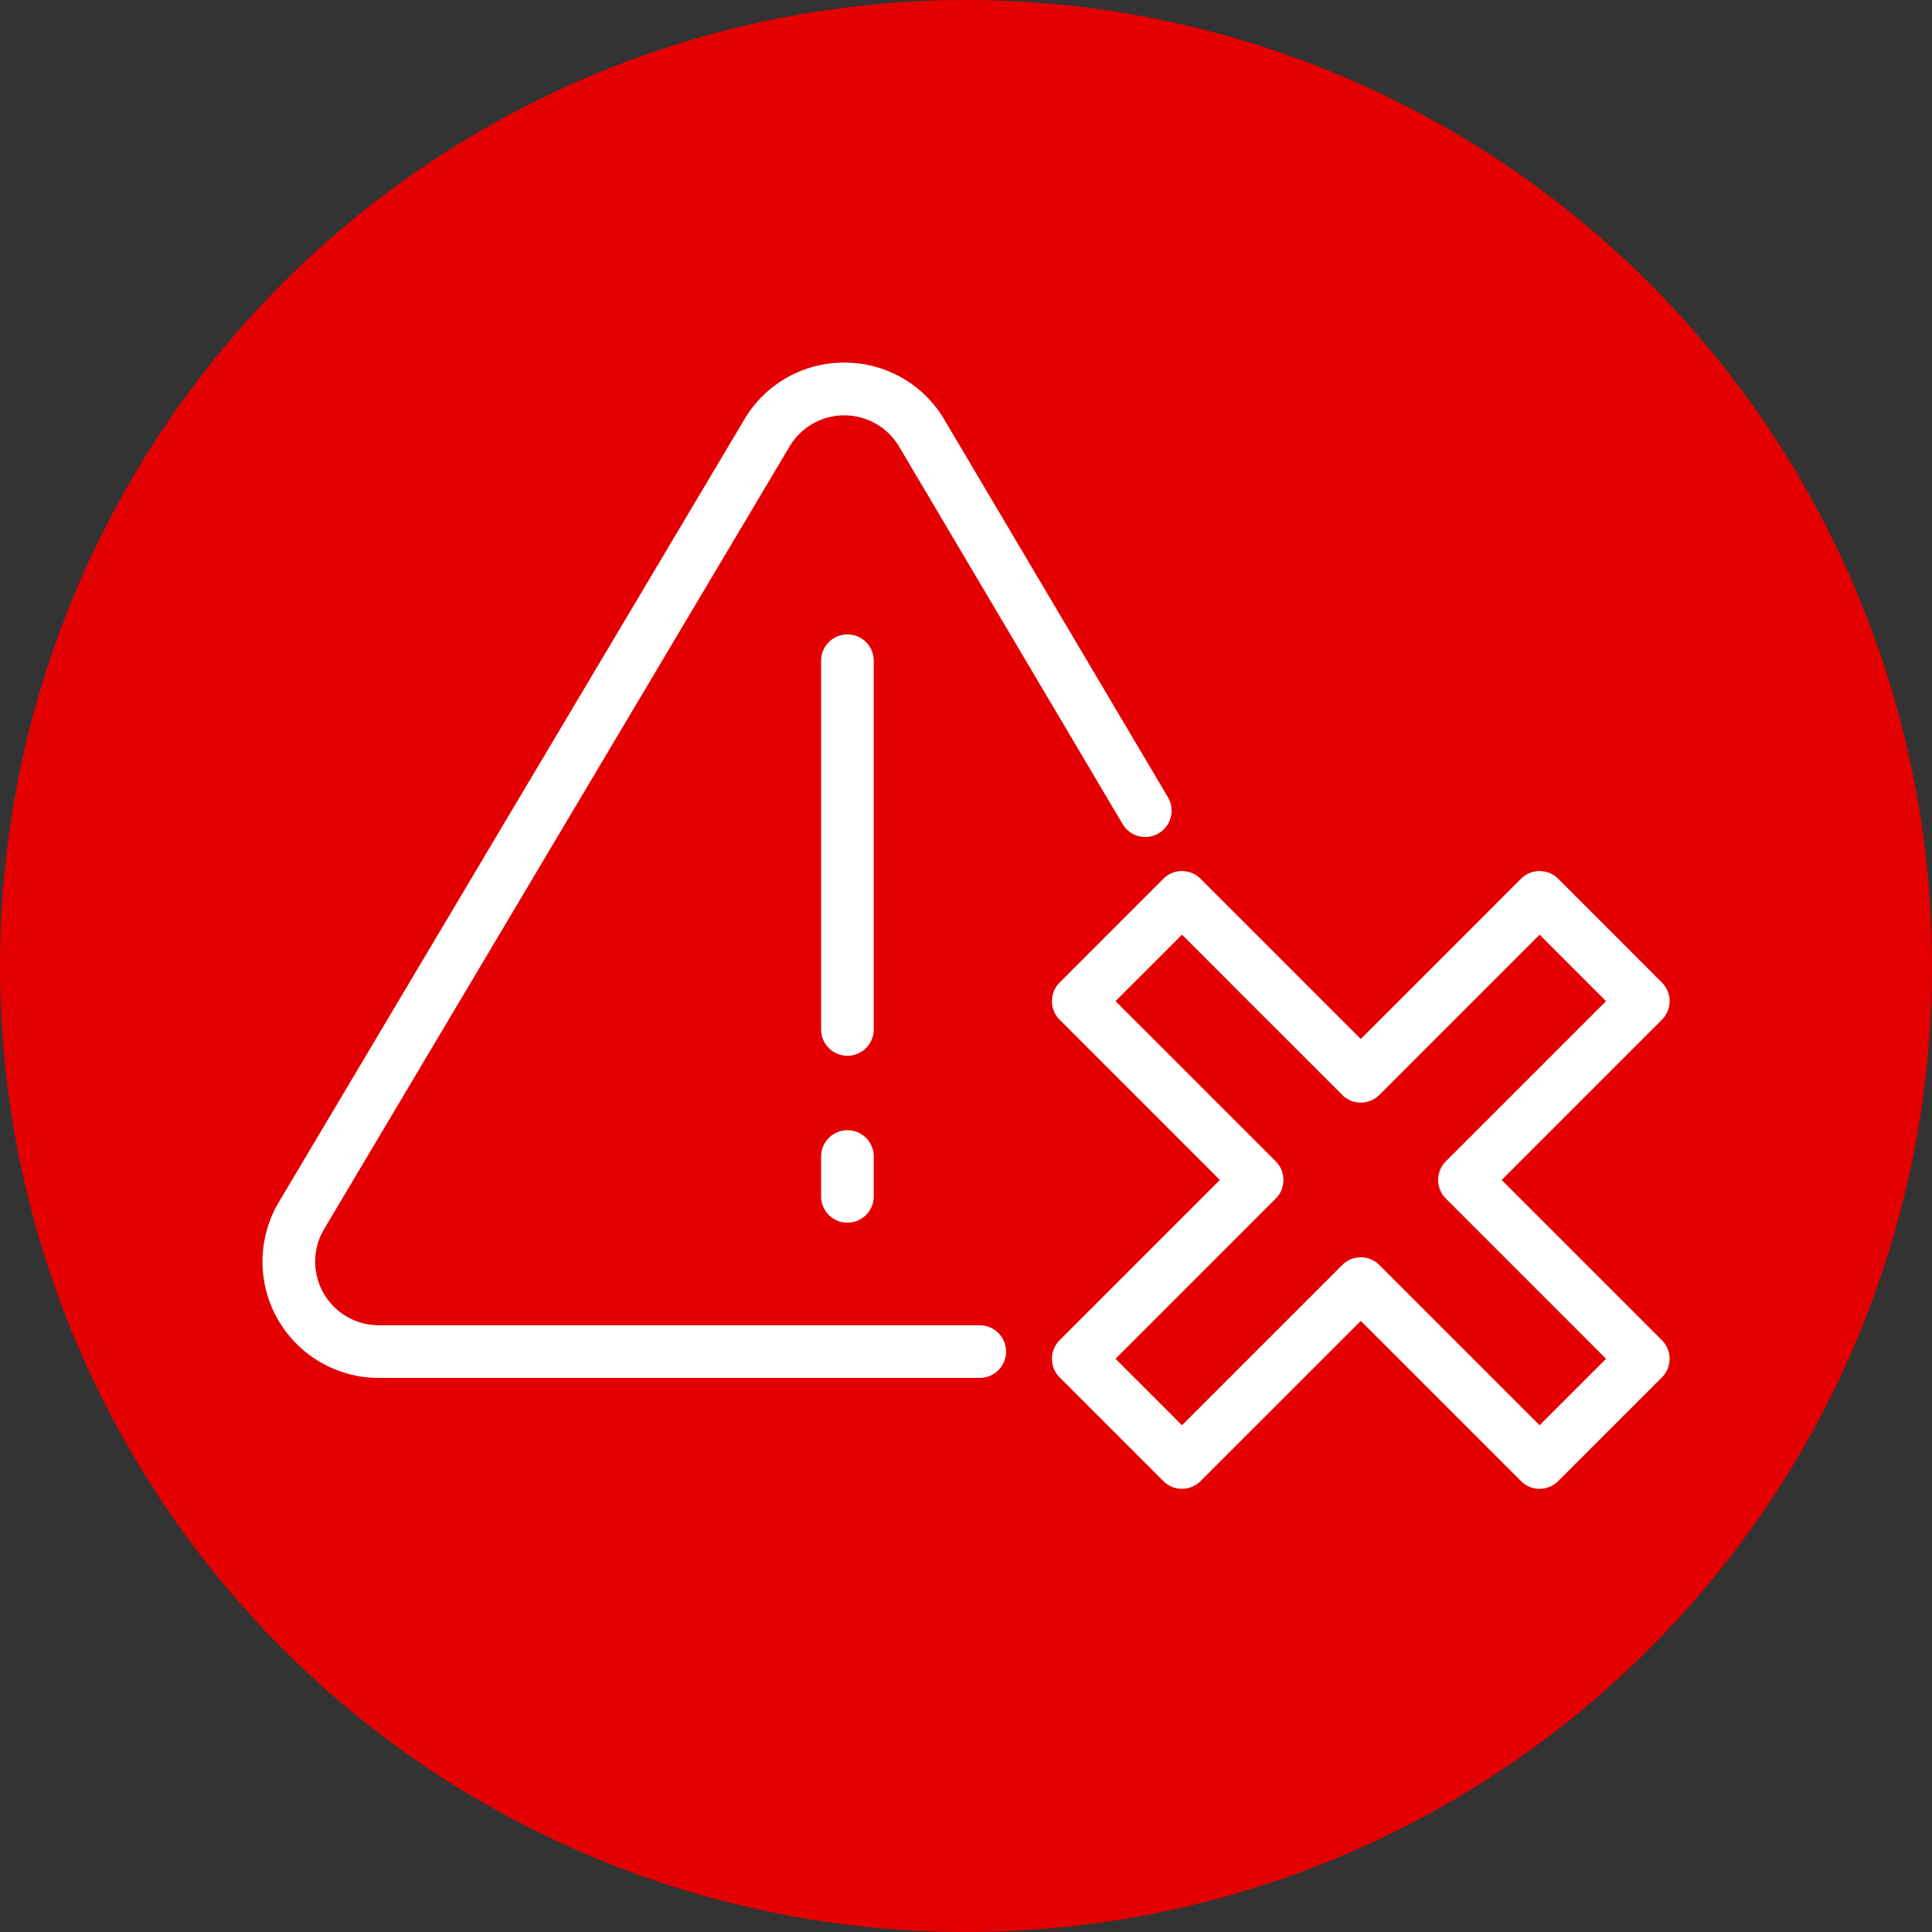
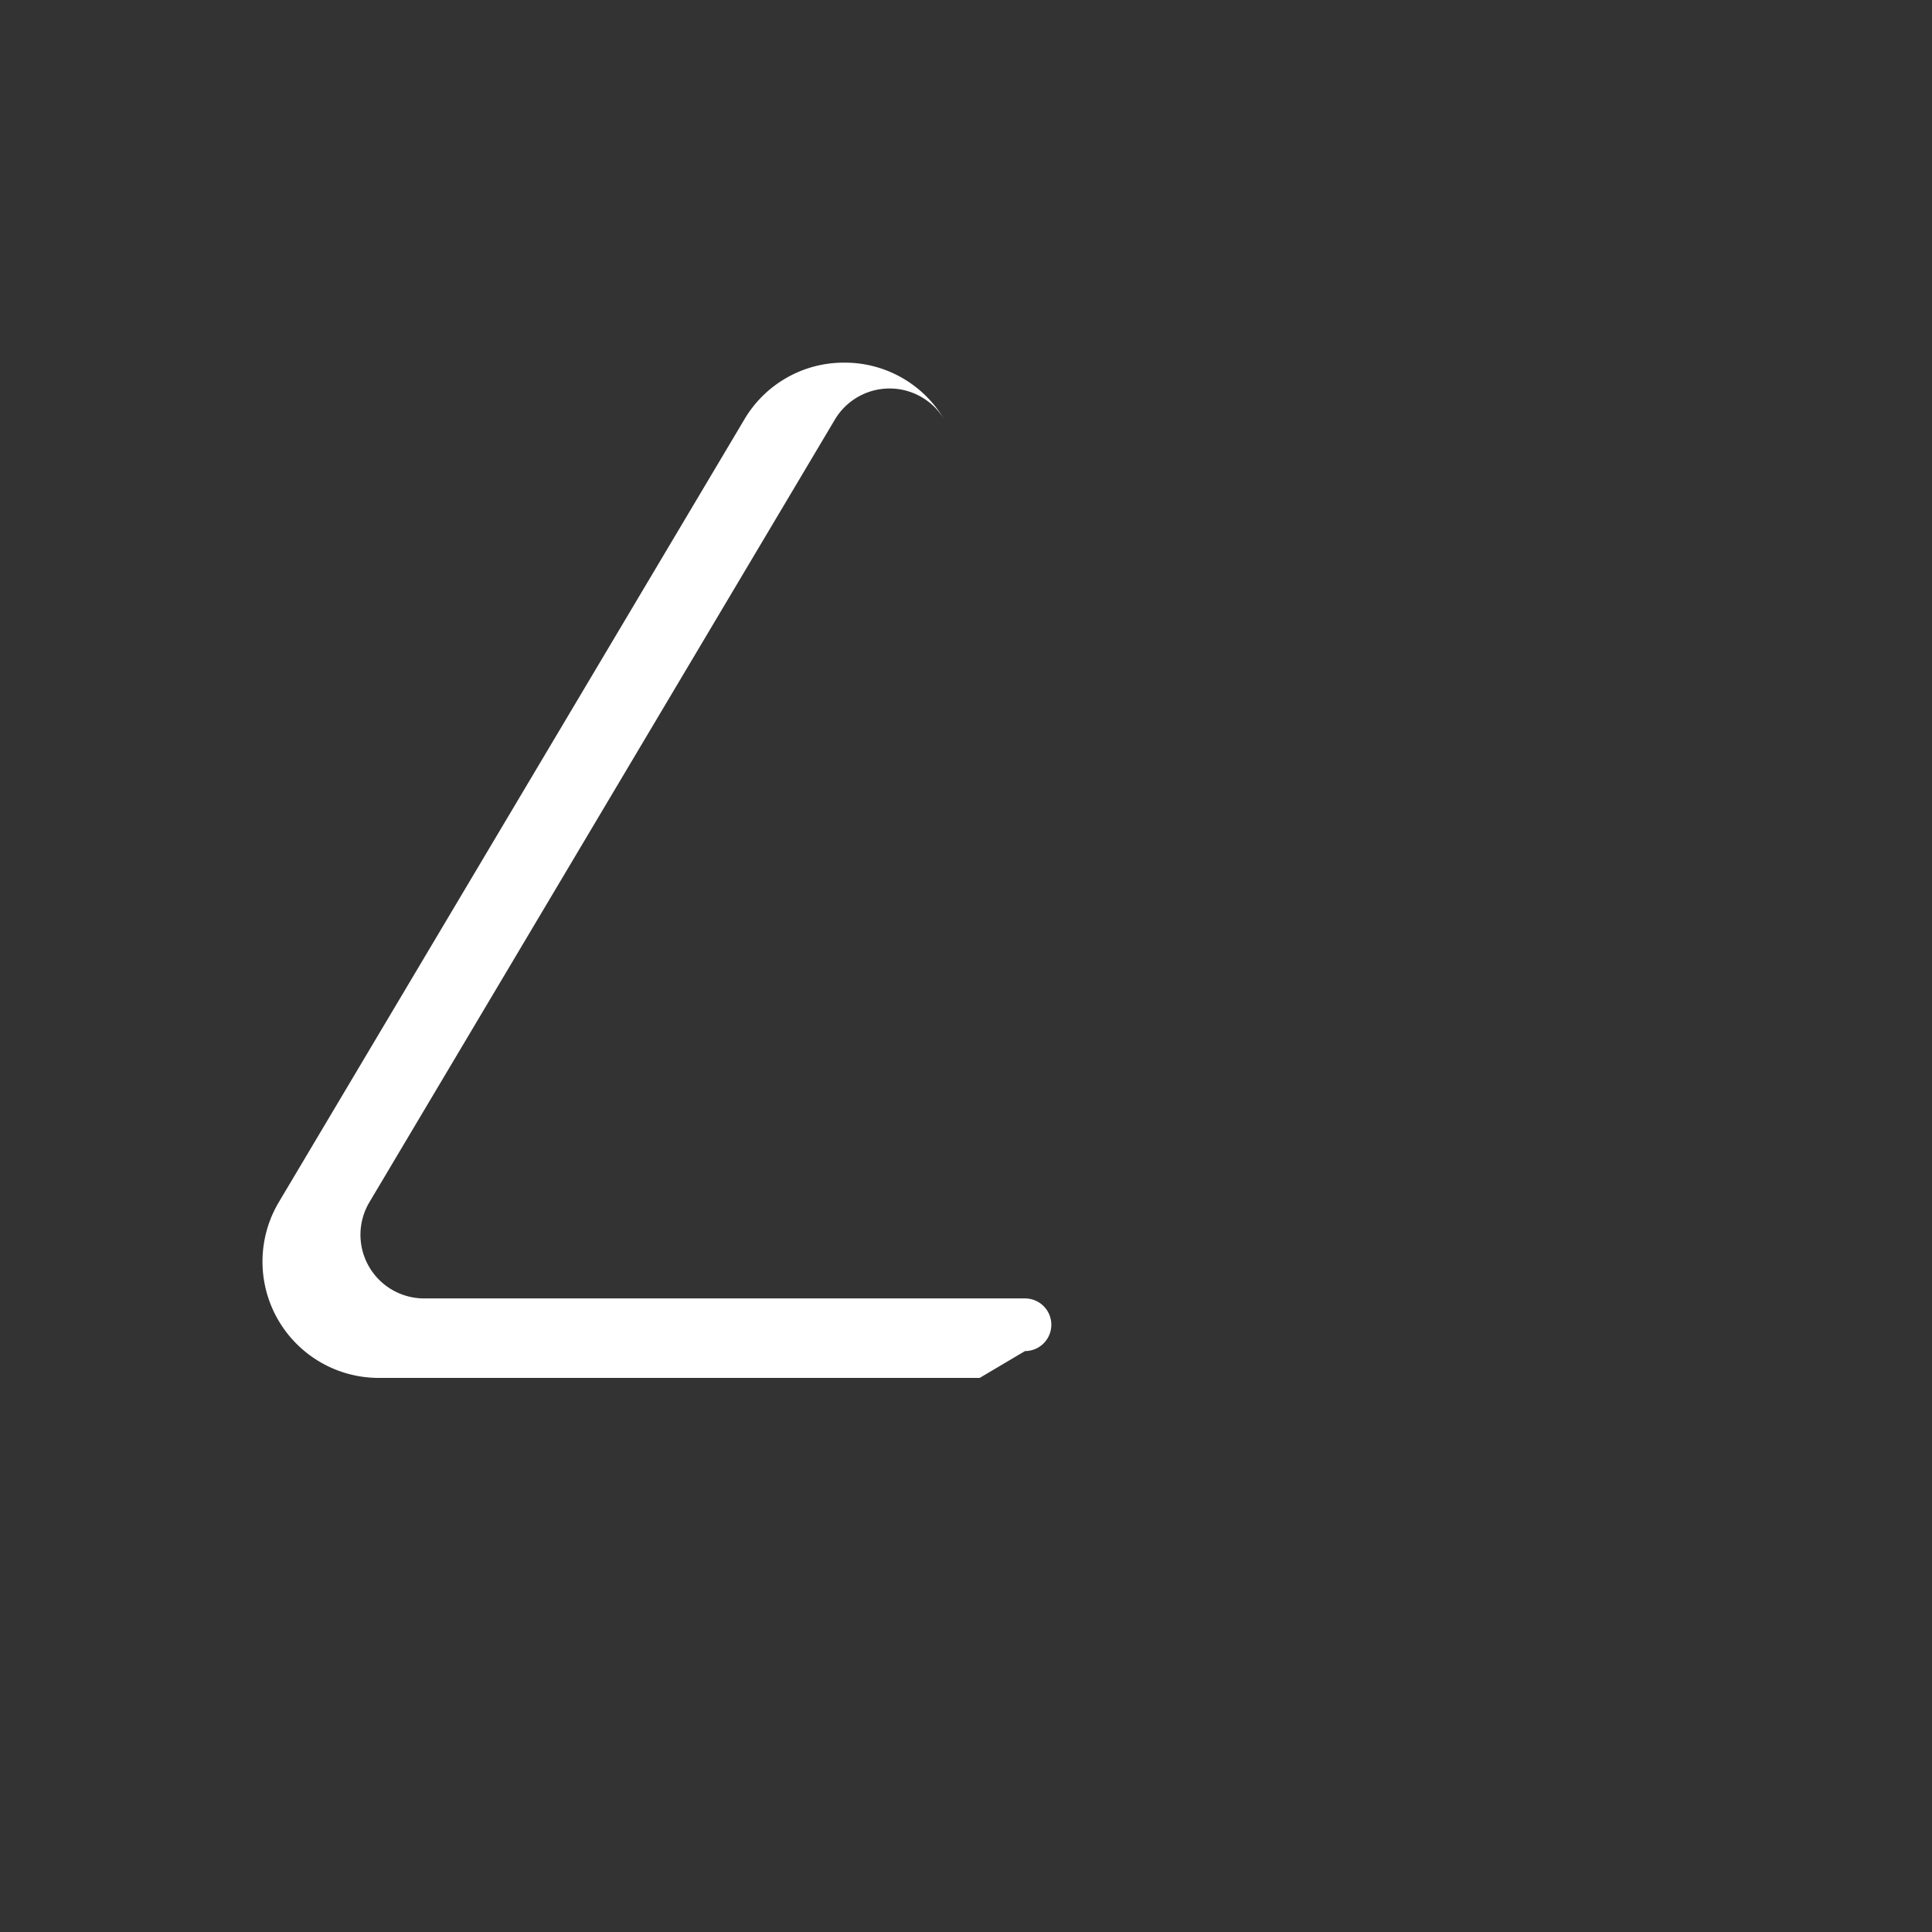
<svg xmlns="http://www.w3.org/2000/svg" width="48" height="48" viewBox="0 0 48 48">
  <rect x="0" y="0" width="48" height="48" fill="#333333" stroke="none" />
  <g transform="translate(-815 -3153)">
-     <circle cx="24" cy="24" r="24" transform="translate(815 3153)" fill="#e40000" />
    <g transform="translate(-772.616 1563.334)">
      <g transform="translate(1594.133 1598.676)">
        <g transform="translate(0 0)">
-           <path d="M1611.956,1623.9h-14.928a2.89,2.89,0,0,1-2.484-4.368l11.564-19.443a2.865,2.865,0,0,1,2.484-1.413h0a2.865,2.865,0,0,1,2.484,1.413l5.561,9.392a.654.654,0,0,1-1.125.667l-5.56-9.39a1.582,1.582,0,0,0-2.719,0l-11.564,19.443a1.582,1.582,0,0,0,1.36,2.391h14.928a.654.654,0,1,1,0,1.308Z" transform="translate(-1594.133 -1598.676)" fill="#fff" />
-           <path d="M1711.5,1665.921a.654.654,0,0,1-.654-.654v-9.16a.654.654,0,1,1,1.308,0v9.16A.654.654,0,0,1,1711.5,1665.921Z" transform="translate(-1696.963 -1648.701)" fill="#fff" />
-           <path d="M1711.5,1761.341a.654.654,0,0,1-.654-.654v-.989a.654.654,0,1,1,1.308,0v.989A.654.654,0,0,1,1711.5,1761.341Z" transform="translate(-1696.963 -1739.974)" fill="#fff" />
+           <path d="M1611.956,1623.9h-14.928a2.89,2.89,0,0,1-2.484-4.368l11.564-19.443a2.865,2.865,0,0,1,2.484-1.413h0a2.865,2.865,0,0,1,2.484,1.413l5.561,9.392l-5.56-9.39a1.582,1.582,0,0,0-2.719,0l-11.564,19.443a1.582,1.582,0,0,0,1.36,2.391h14.928a.654.654,0,1,1,0,1.308Z" transform="translate(-1594.133 -1598.676)" fill="#fff" />
        </g>
      </g>
      <g transform="translate(1613.752 1611.309)">
-         <path d="M1771.235,1720.257a.652.652,0,0,1-.463-.192l-3.98-3.98-3.981,3.98a.654.654,0,0,1-.925,0l-2.576-2.576a.654.654,0,0,1,0-.925l3.98-3.98-3.98-3.981a.654.654,0,0,1,0-.925l2.576-2.577a.654.654,0,0,1,.462-.192h0a.654.654,0,0,1,.462.192l3.981,3.981,3.98-3.981a.654.654,0,0,1,.925,0l2.576,2.577a.654.654,0,0,1,0,.925l-3.98,3.981,3.98,3.98a.654.654,0,0,1,0,.925l-2.576,2.576A.653.653,0,0,1,1771.235,1720.257Zm-4.443-5.751a.652.652,0,0,1,.462.192l3.98,3.98,1.651-1.651-3.98-3.981a.654.654,0,0,1,0-.925l3.98-3.98-1.651-1.651-3.98,3.98a.654.654,0,0,1-.925,0l-3.98-3.98-1.651,1.651,3.98,3.98a.654.654,0,0,1,0,.925l-3.98,3.981,1.651,1.651,3.98-3.98A.652.652,0,0,1,1766.792,1714.506Z" transform="translate(-1759.119 -1704.911)" fill="#fff" />
-       </g>
+         </g>
    </g>
  </g>
</svg>